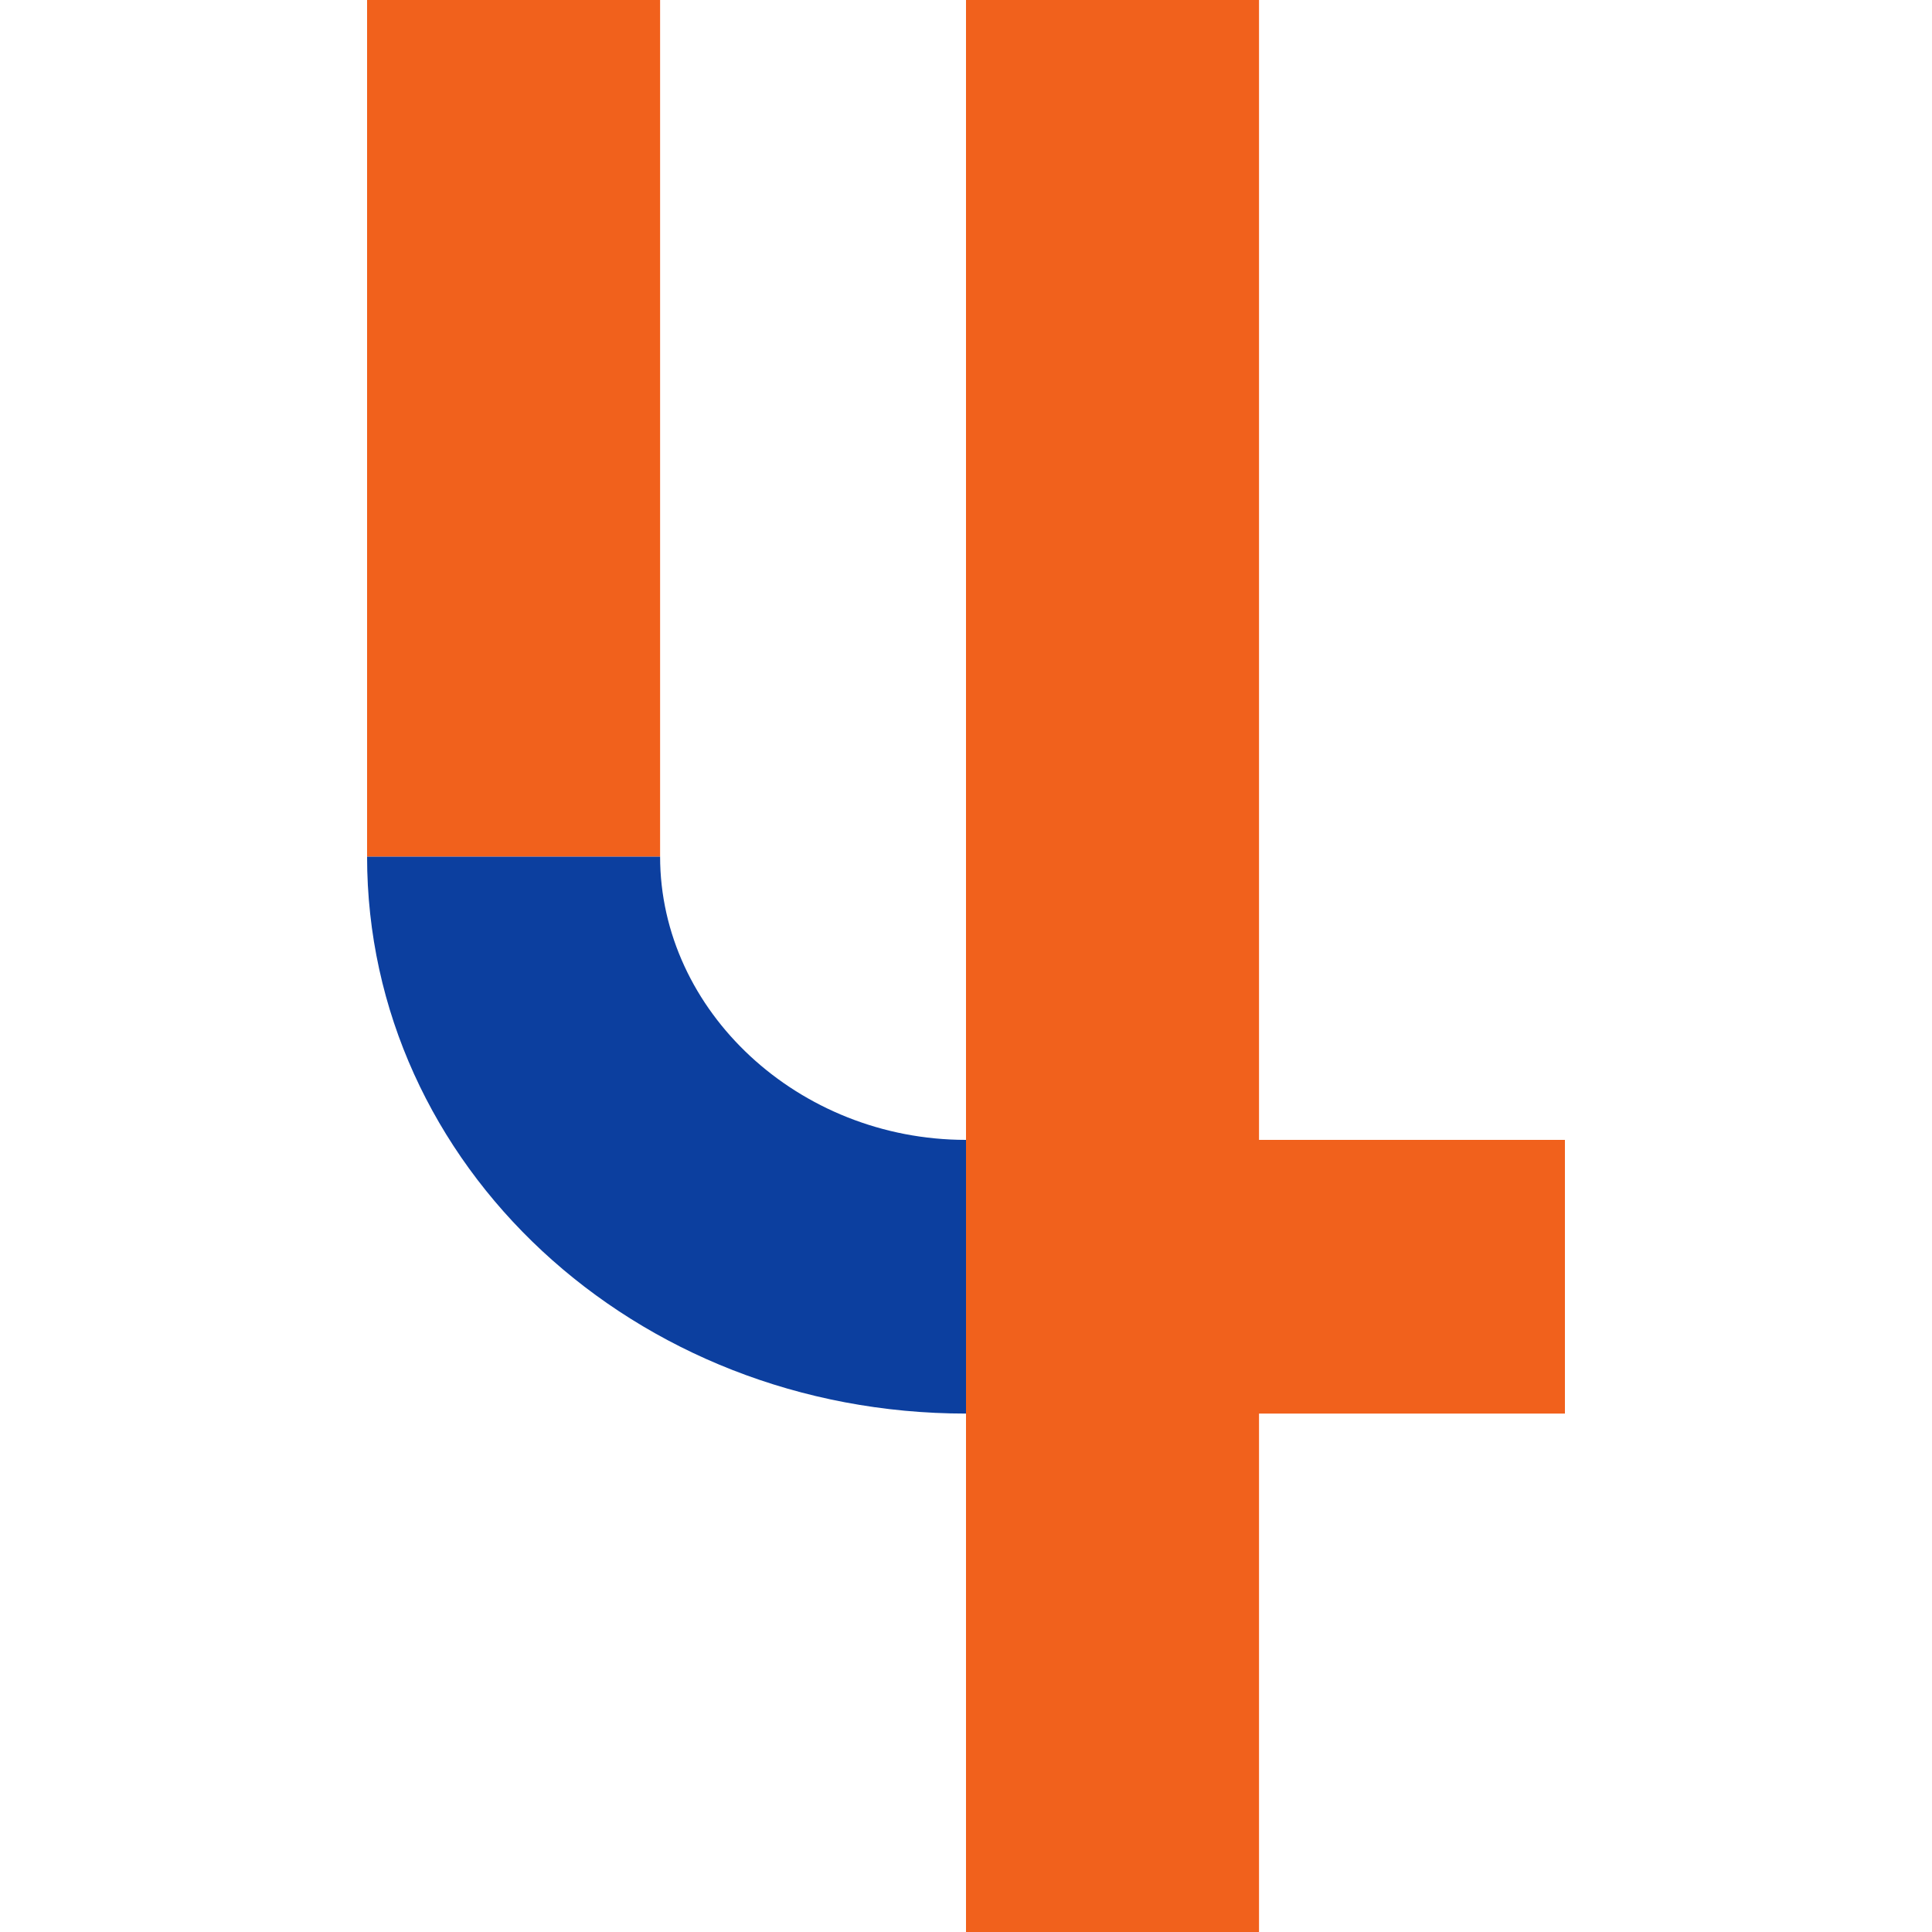
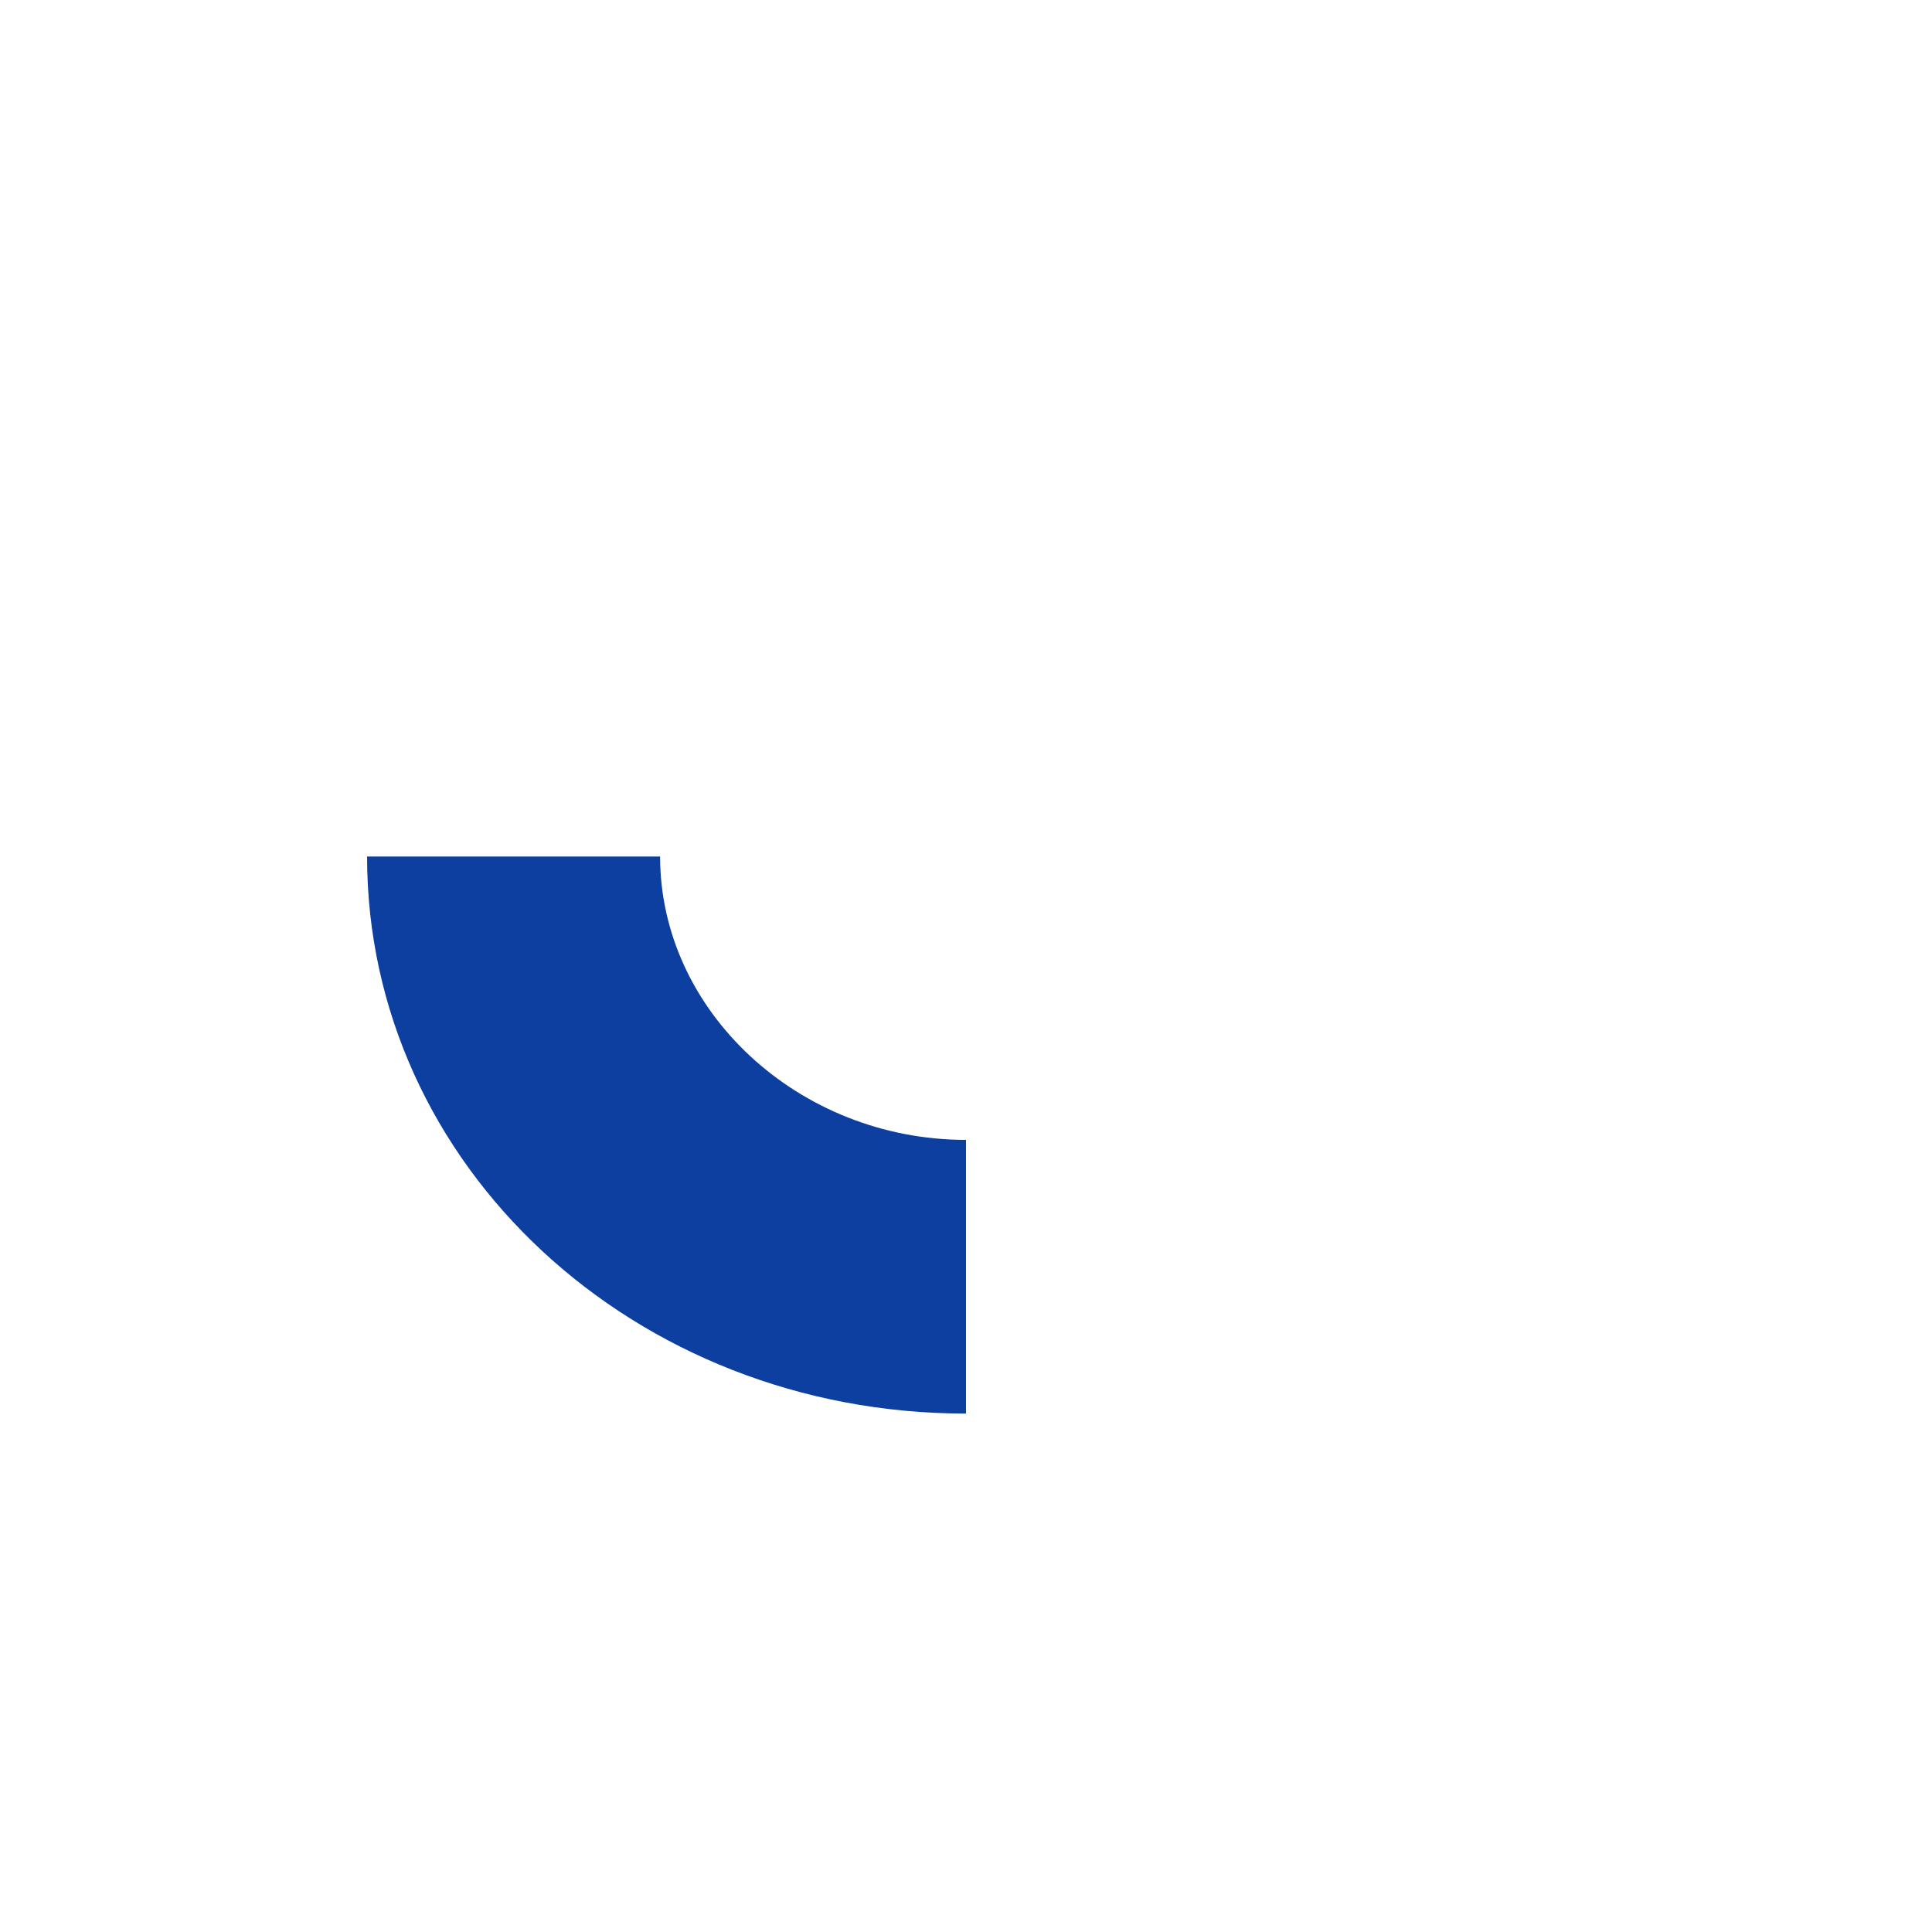
<svg xmlns="http://www.w3.org/2000/svg" id="_レイヤー_1" data-name="レイヤー 1" version="1.1" viewBox="0 0 60 60">
  <defs>
    <style>
      .cls-1 {
        fill: #f1611c;
      }

      .cls-1, .cls-2 {
        stroke-width: 0px;
      }

      .cls-2 {
        fill: #0c3f9f;
      }
    </style>
  </defs>
  <path class="cls-2" d="M30,35.4c-5.2,0-9.5-4-9.5-8.8h-9.1c0,9.6,8.3,17.3,18.6,17.3h0v-8.5Z" />
-   <rect class="cls-1" x="11.4" width="9.1" height="26.6" />
-   <polygon class="cls-1" points="48.6 35.4 39.1 35.4 39.1 0 30 0 30 35.4 30 43.9 30 43.9 30 60 39.1 60 39.1 43.9 48.6 43.9 48.6 35.4" />
</svg>